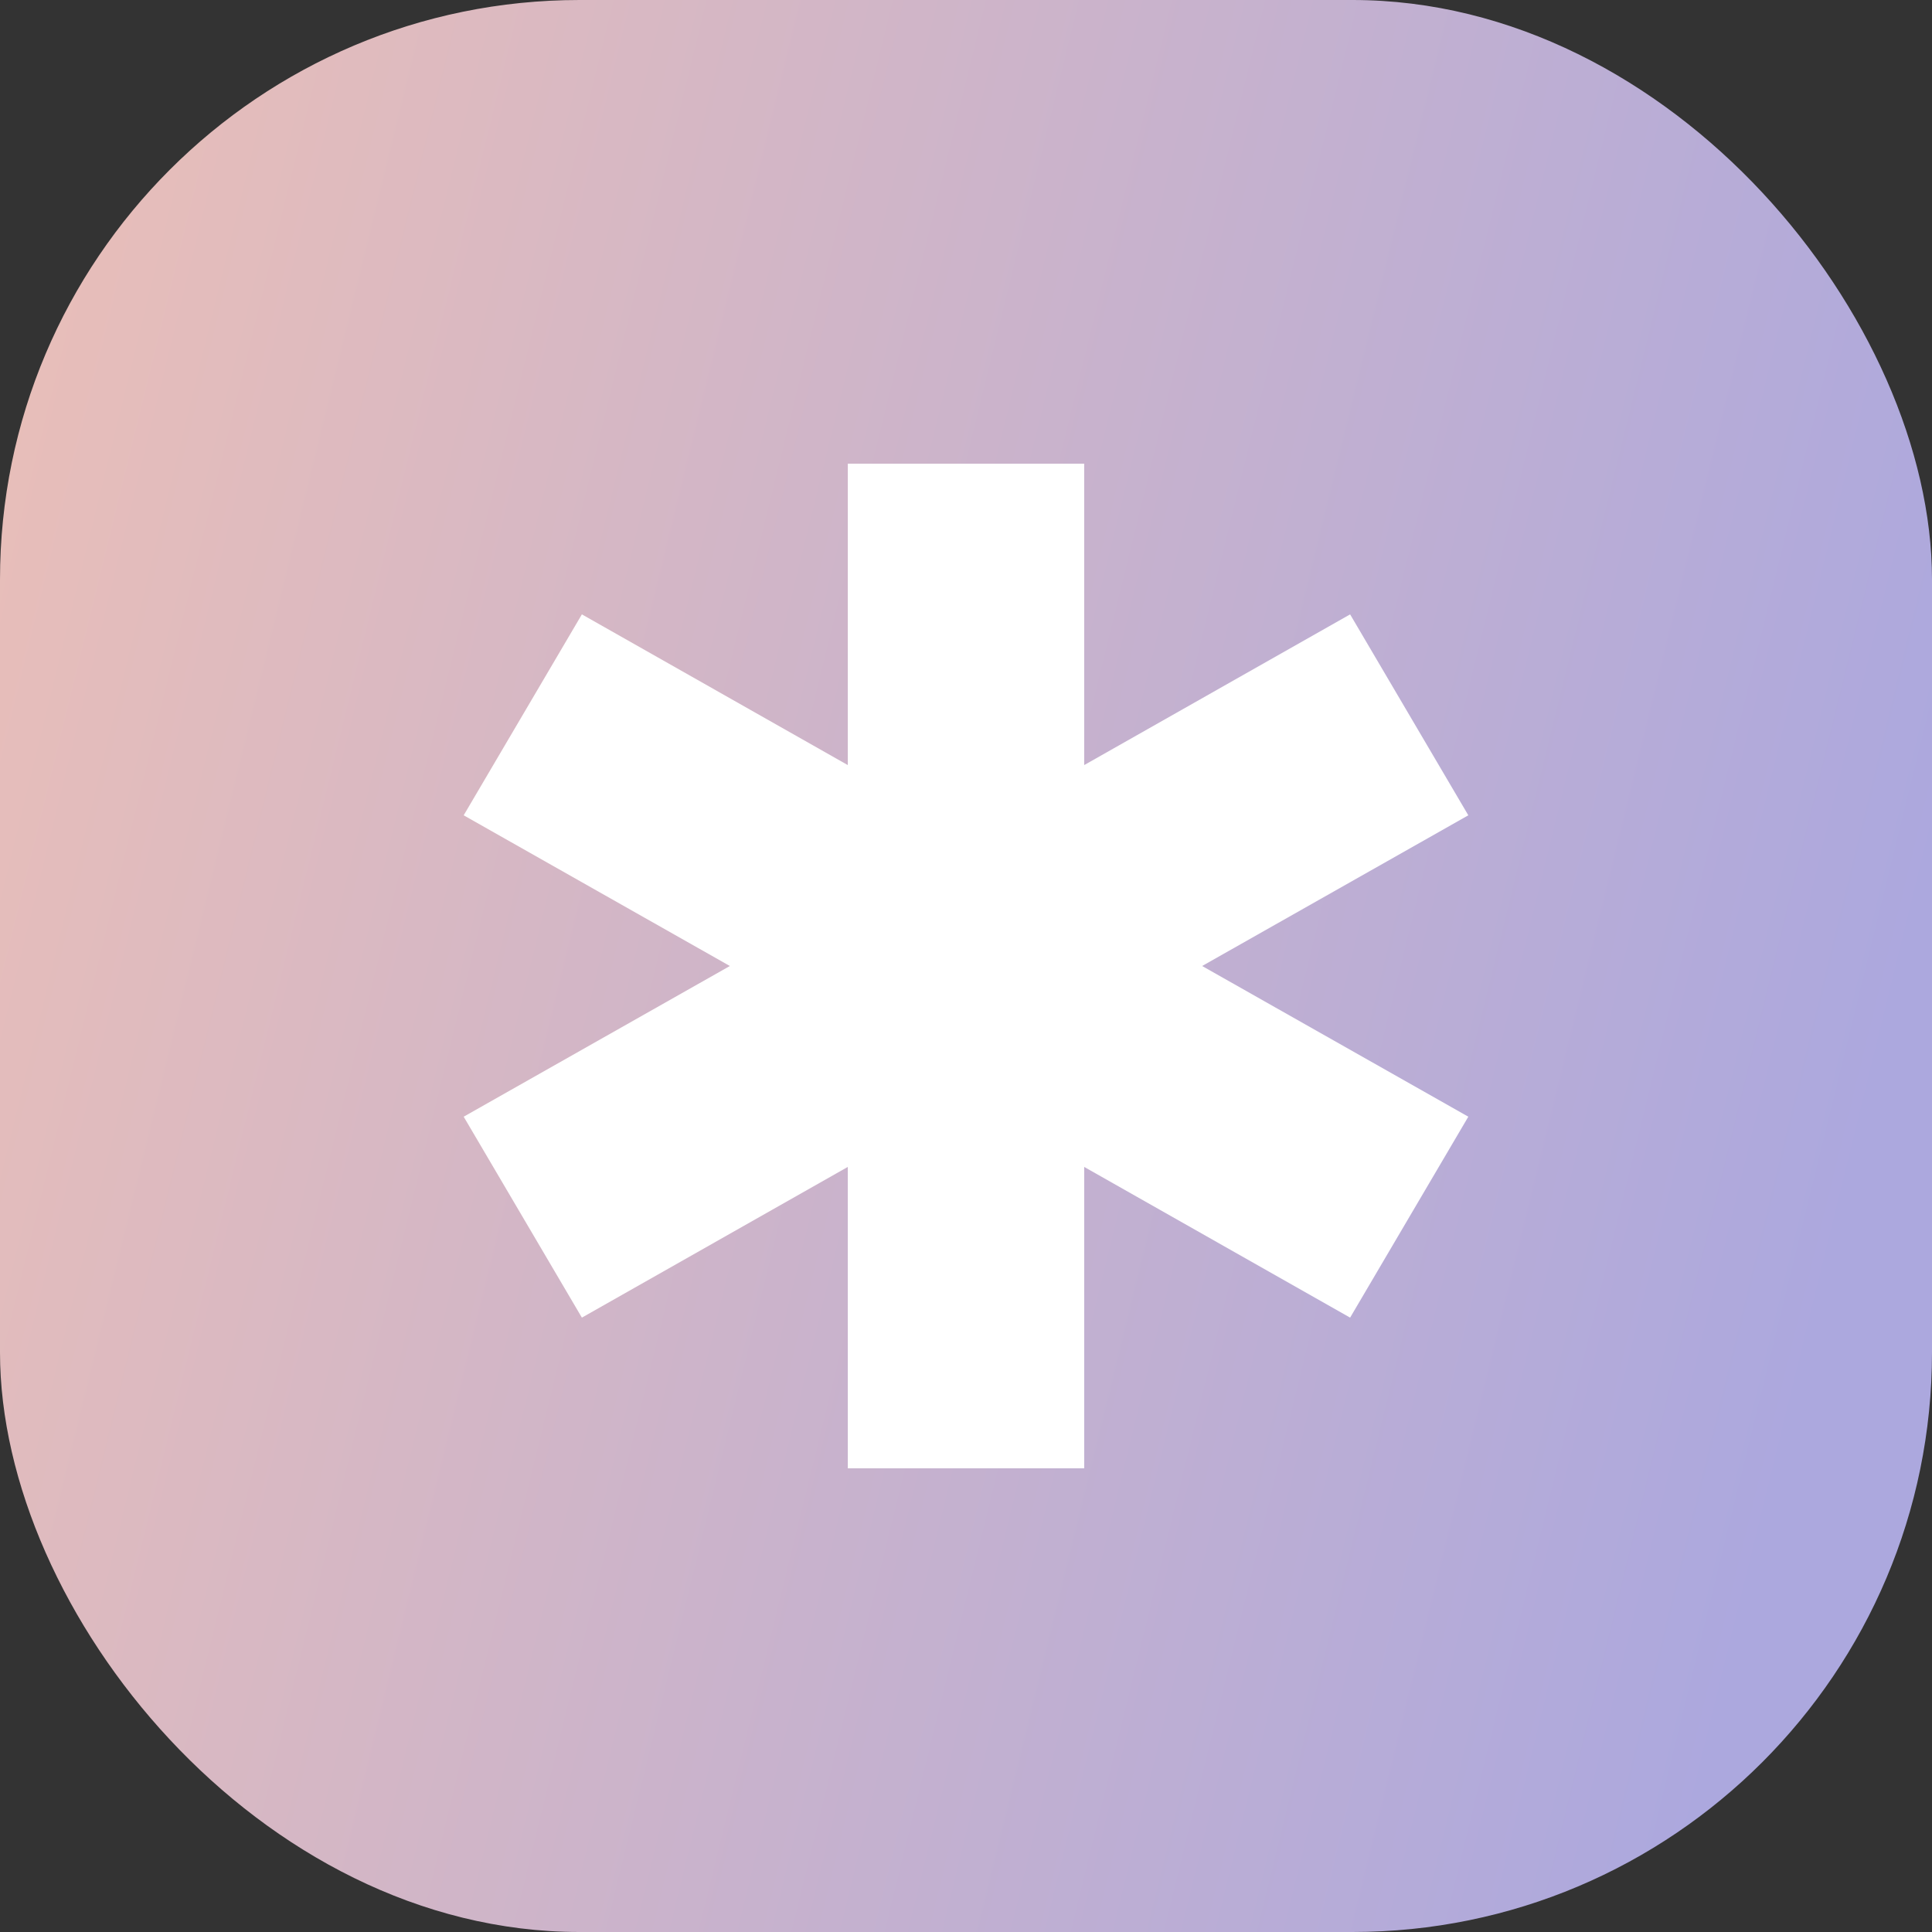
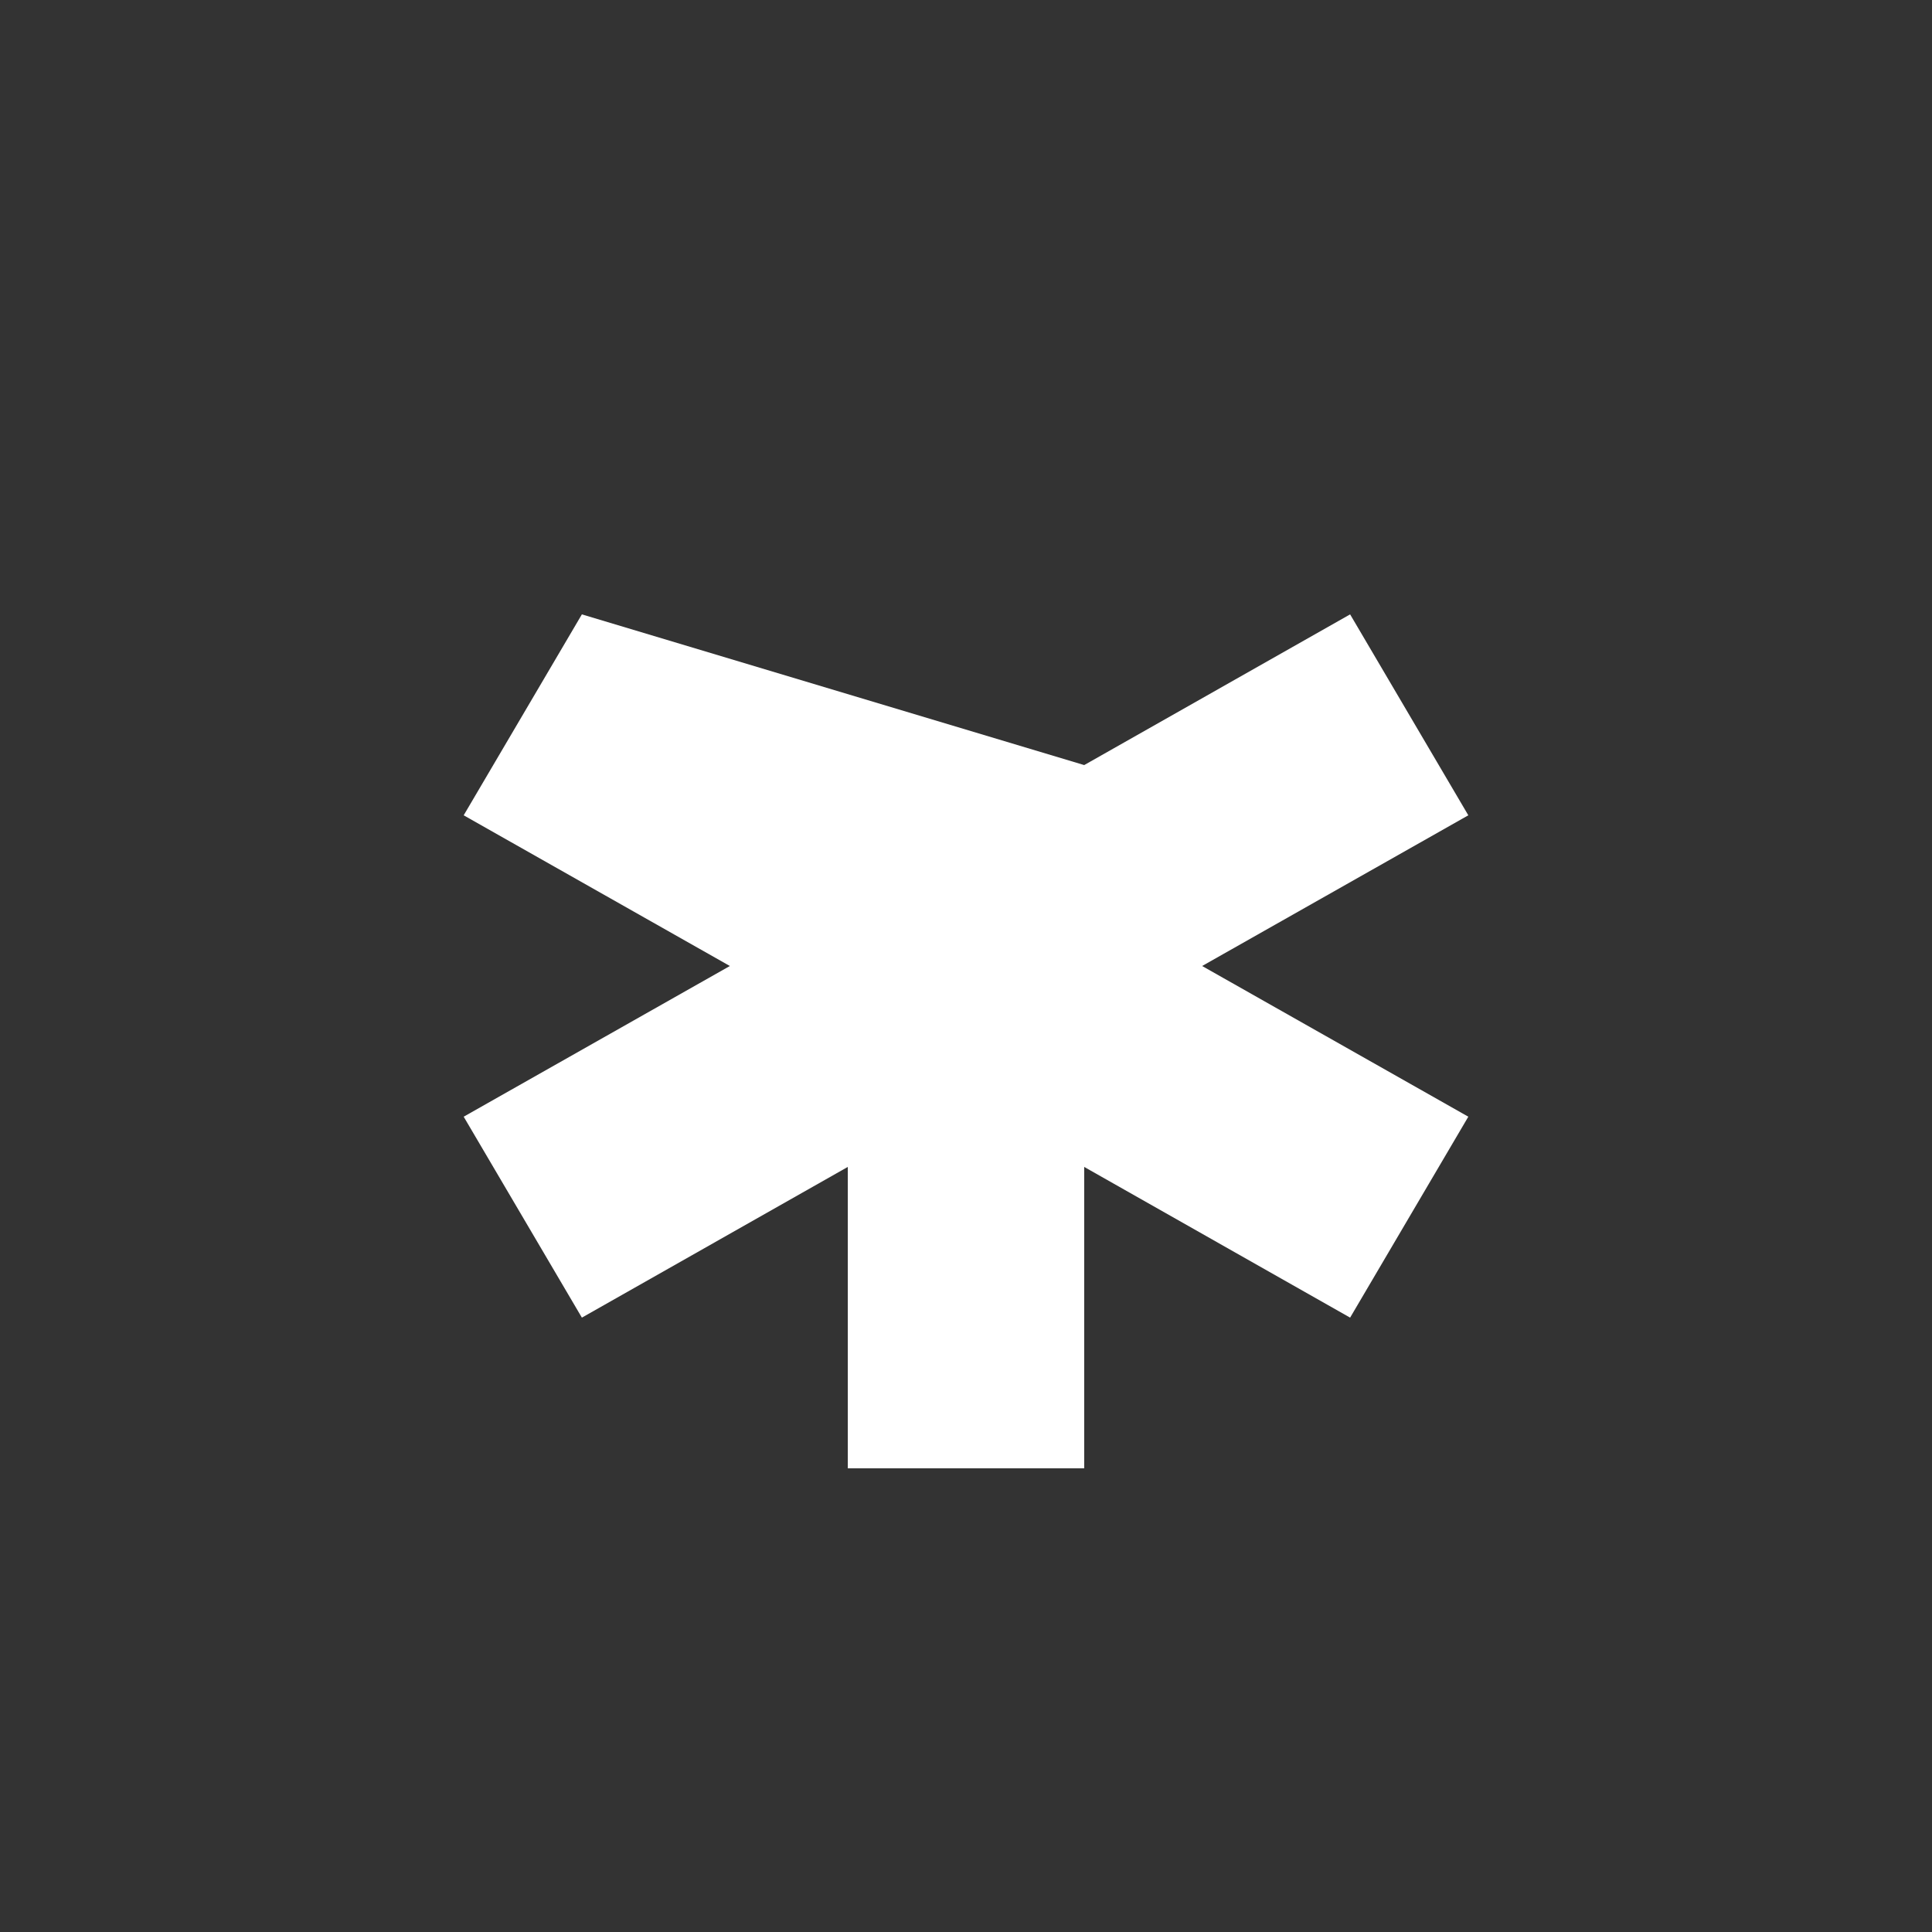
<svg xmlns="http://www.w3.org/2000/svg" width="50" height="50" viewBox="0 0 50 50" fill="none">
  <rect x="0" y="0" width="50" height="50" fill="#333333" stroke="none" />
-   <rect width="50" height="50" rx="15" fill="url(#paint0_linear_6198_801)" />
-   <path d="M31.111 25L38 21.1L34.941 15.9L28.059 19.8V12H21.941V19.8L15.059 15.9L12 21.1L18.889 25L12 28.9L15.059 34.1L21.941 30.2V38H28.059V30.2L34.941 34.1L38 28.9L31.111 25Z" fill="white" />
+   <path d="M31.111 25L38 21.1L34.941 15.9L28.059 19.8V12V19.8L15.059 15.9L12 21.1L18.889 25L12 28.9L15.059 34.1L21.941 30.2V38H28.059V30.2L34.941 34.1L38 28.9L31.111 25Z" fill="white" />
  <defs>
    <linearGradient id="paint0_linear_6198_801" x1="7.67323e-08" y1="10.705" x2="50" y2="22.968" gradientUnits="userSpaceOnUse">
      <stop stop-color="#E8BEB9" />
      <stop offset="1" stop-color="#ACA8DE" />
    </linearGradient>
  </defs>
</svg>